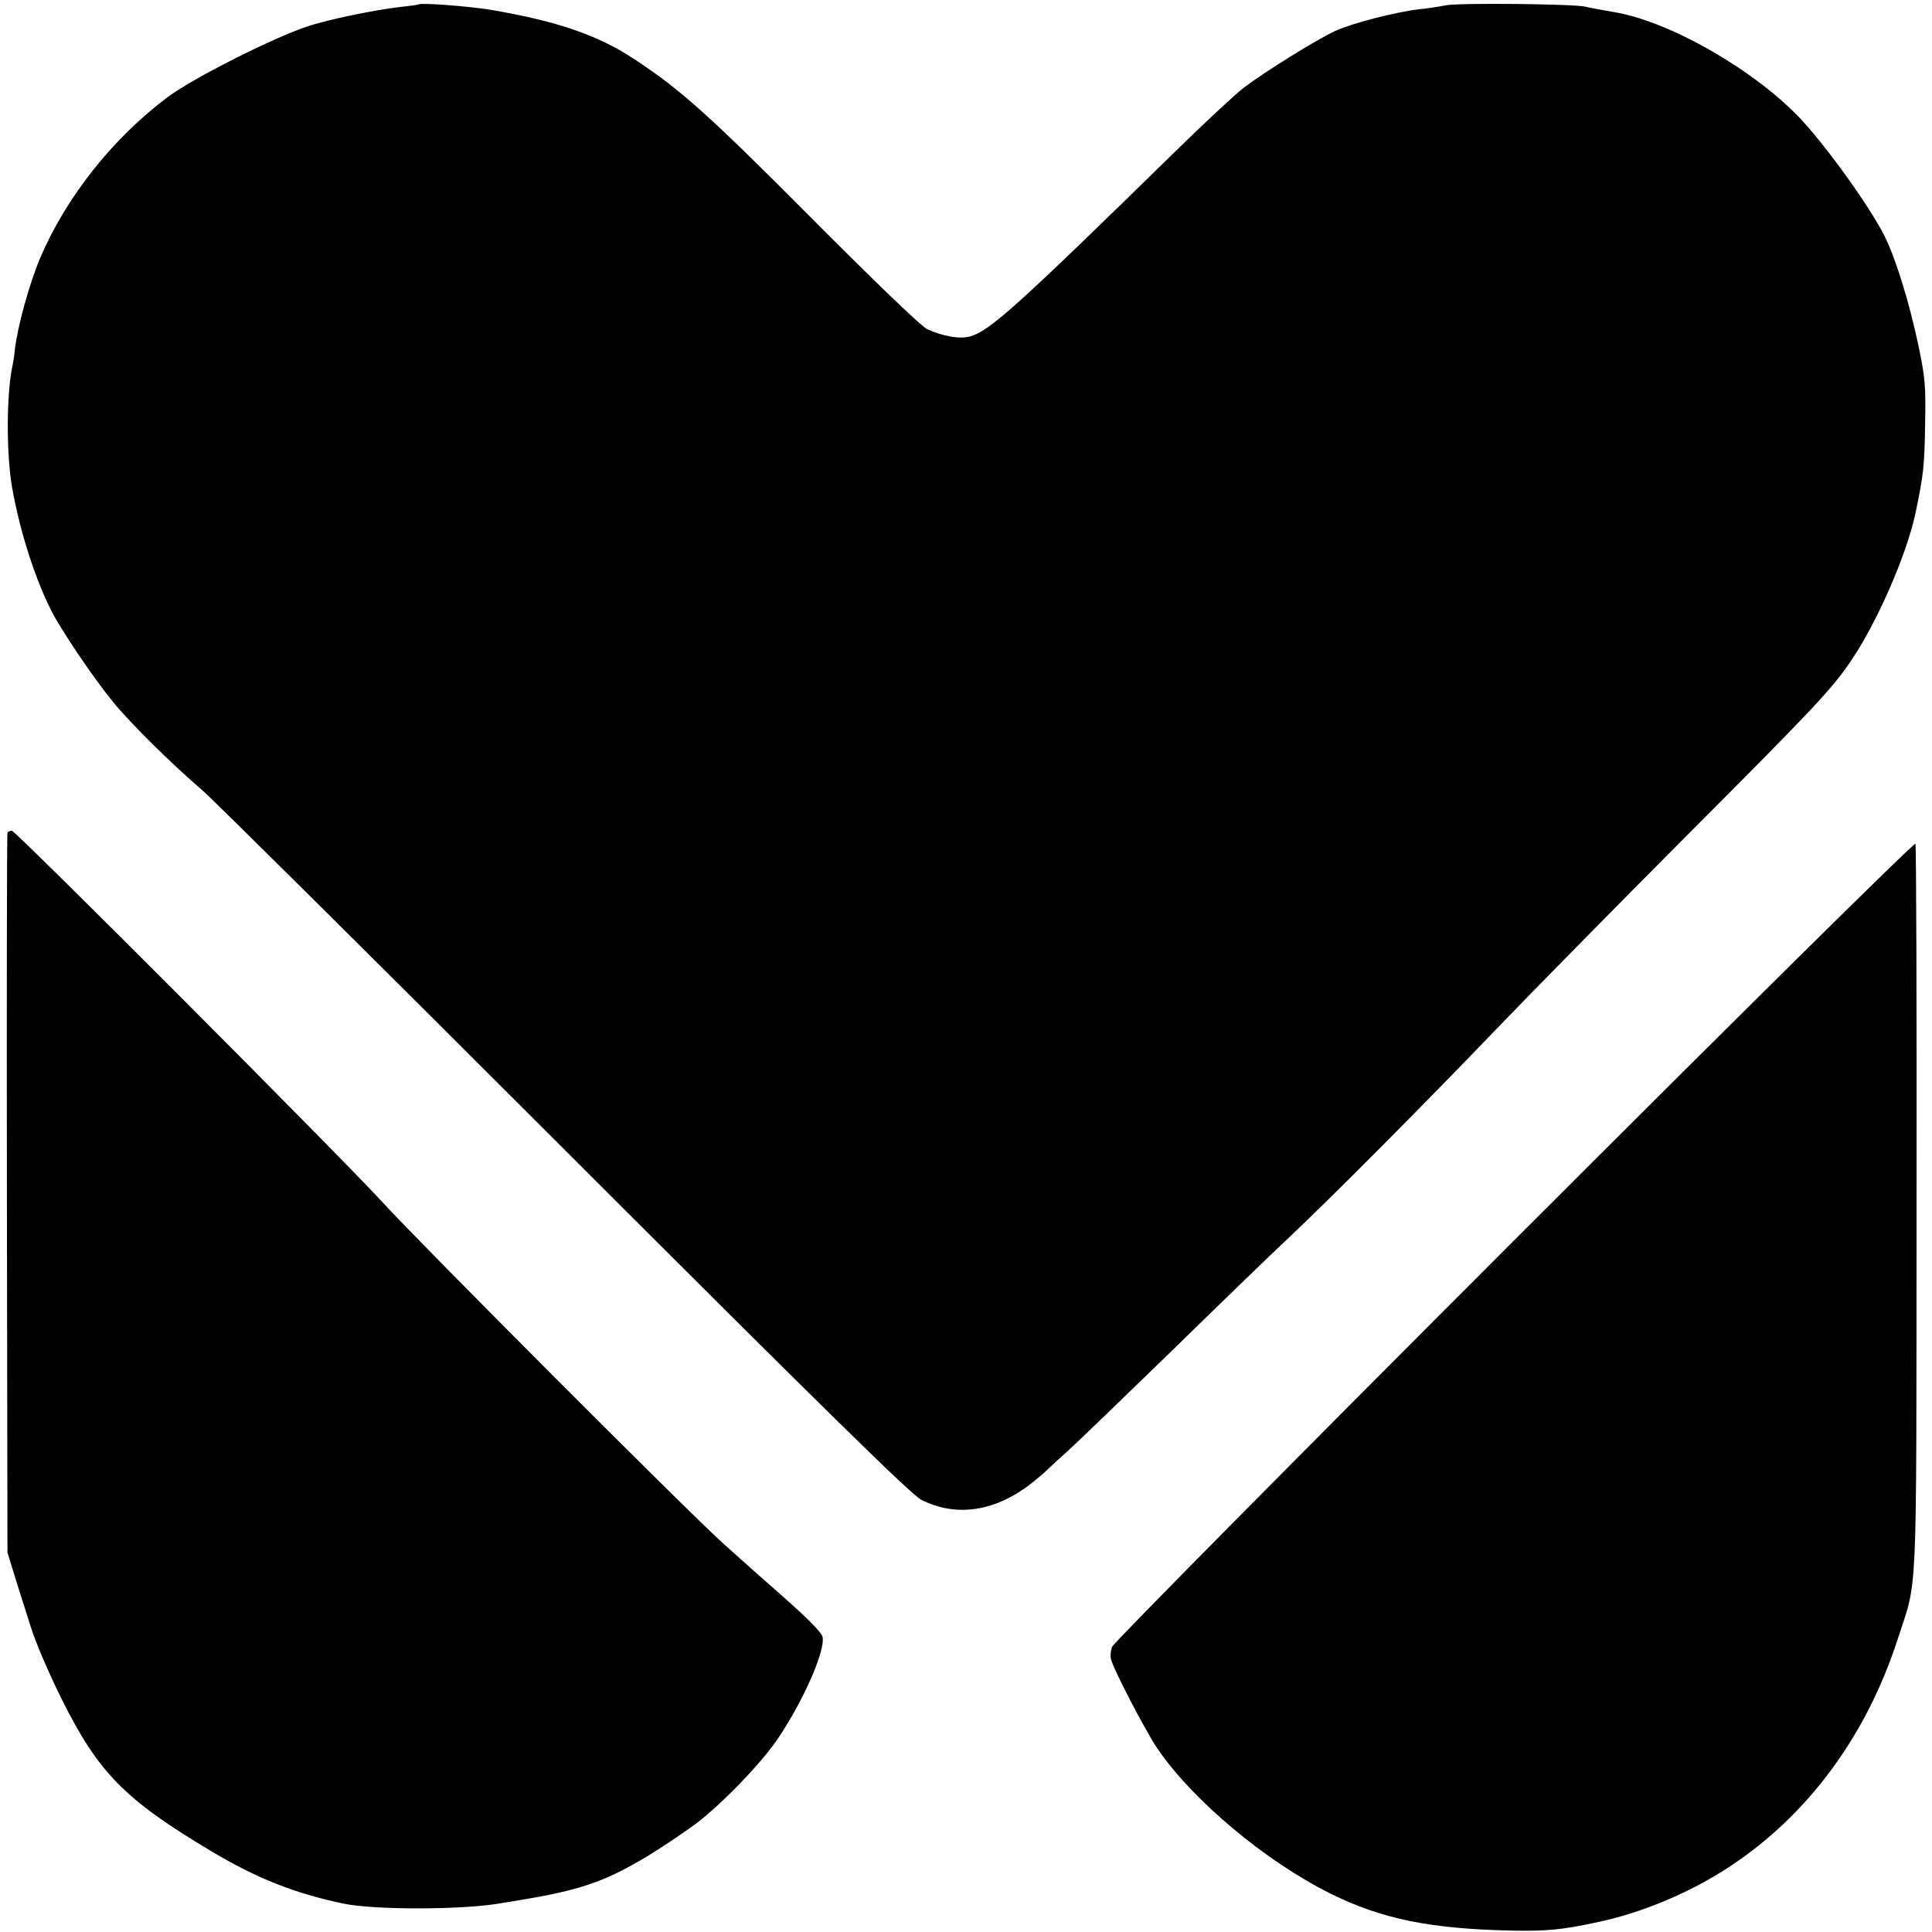
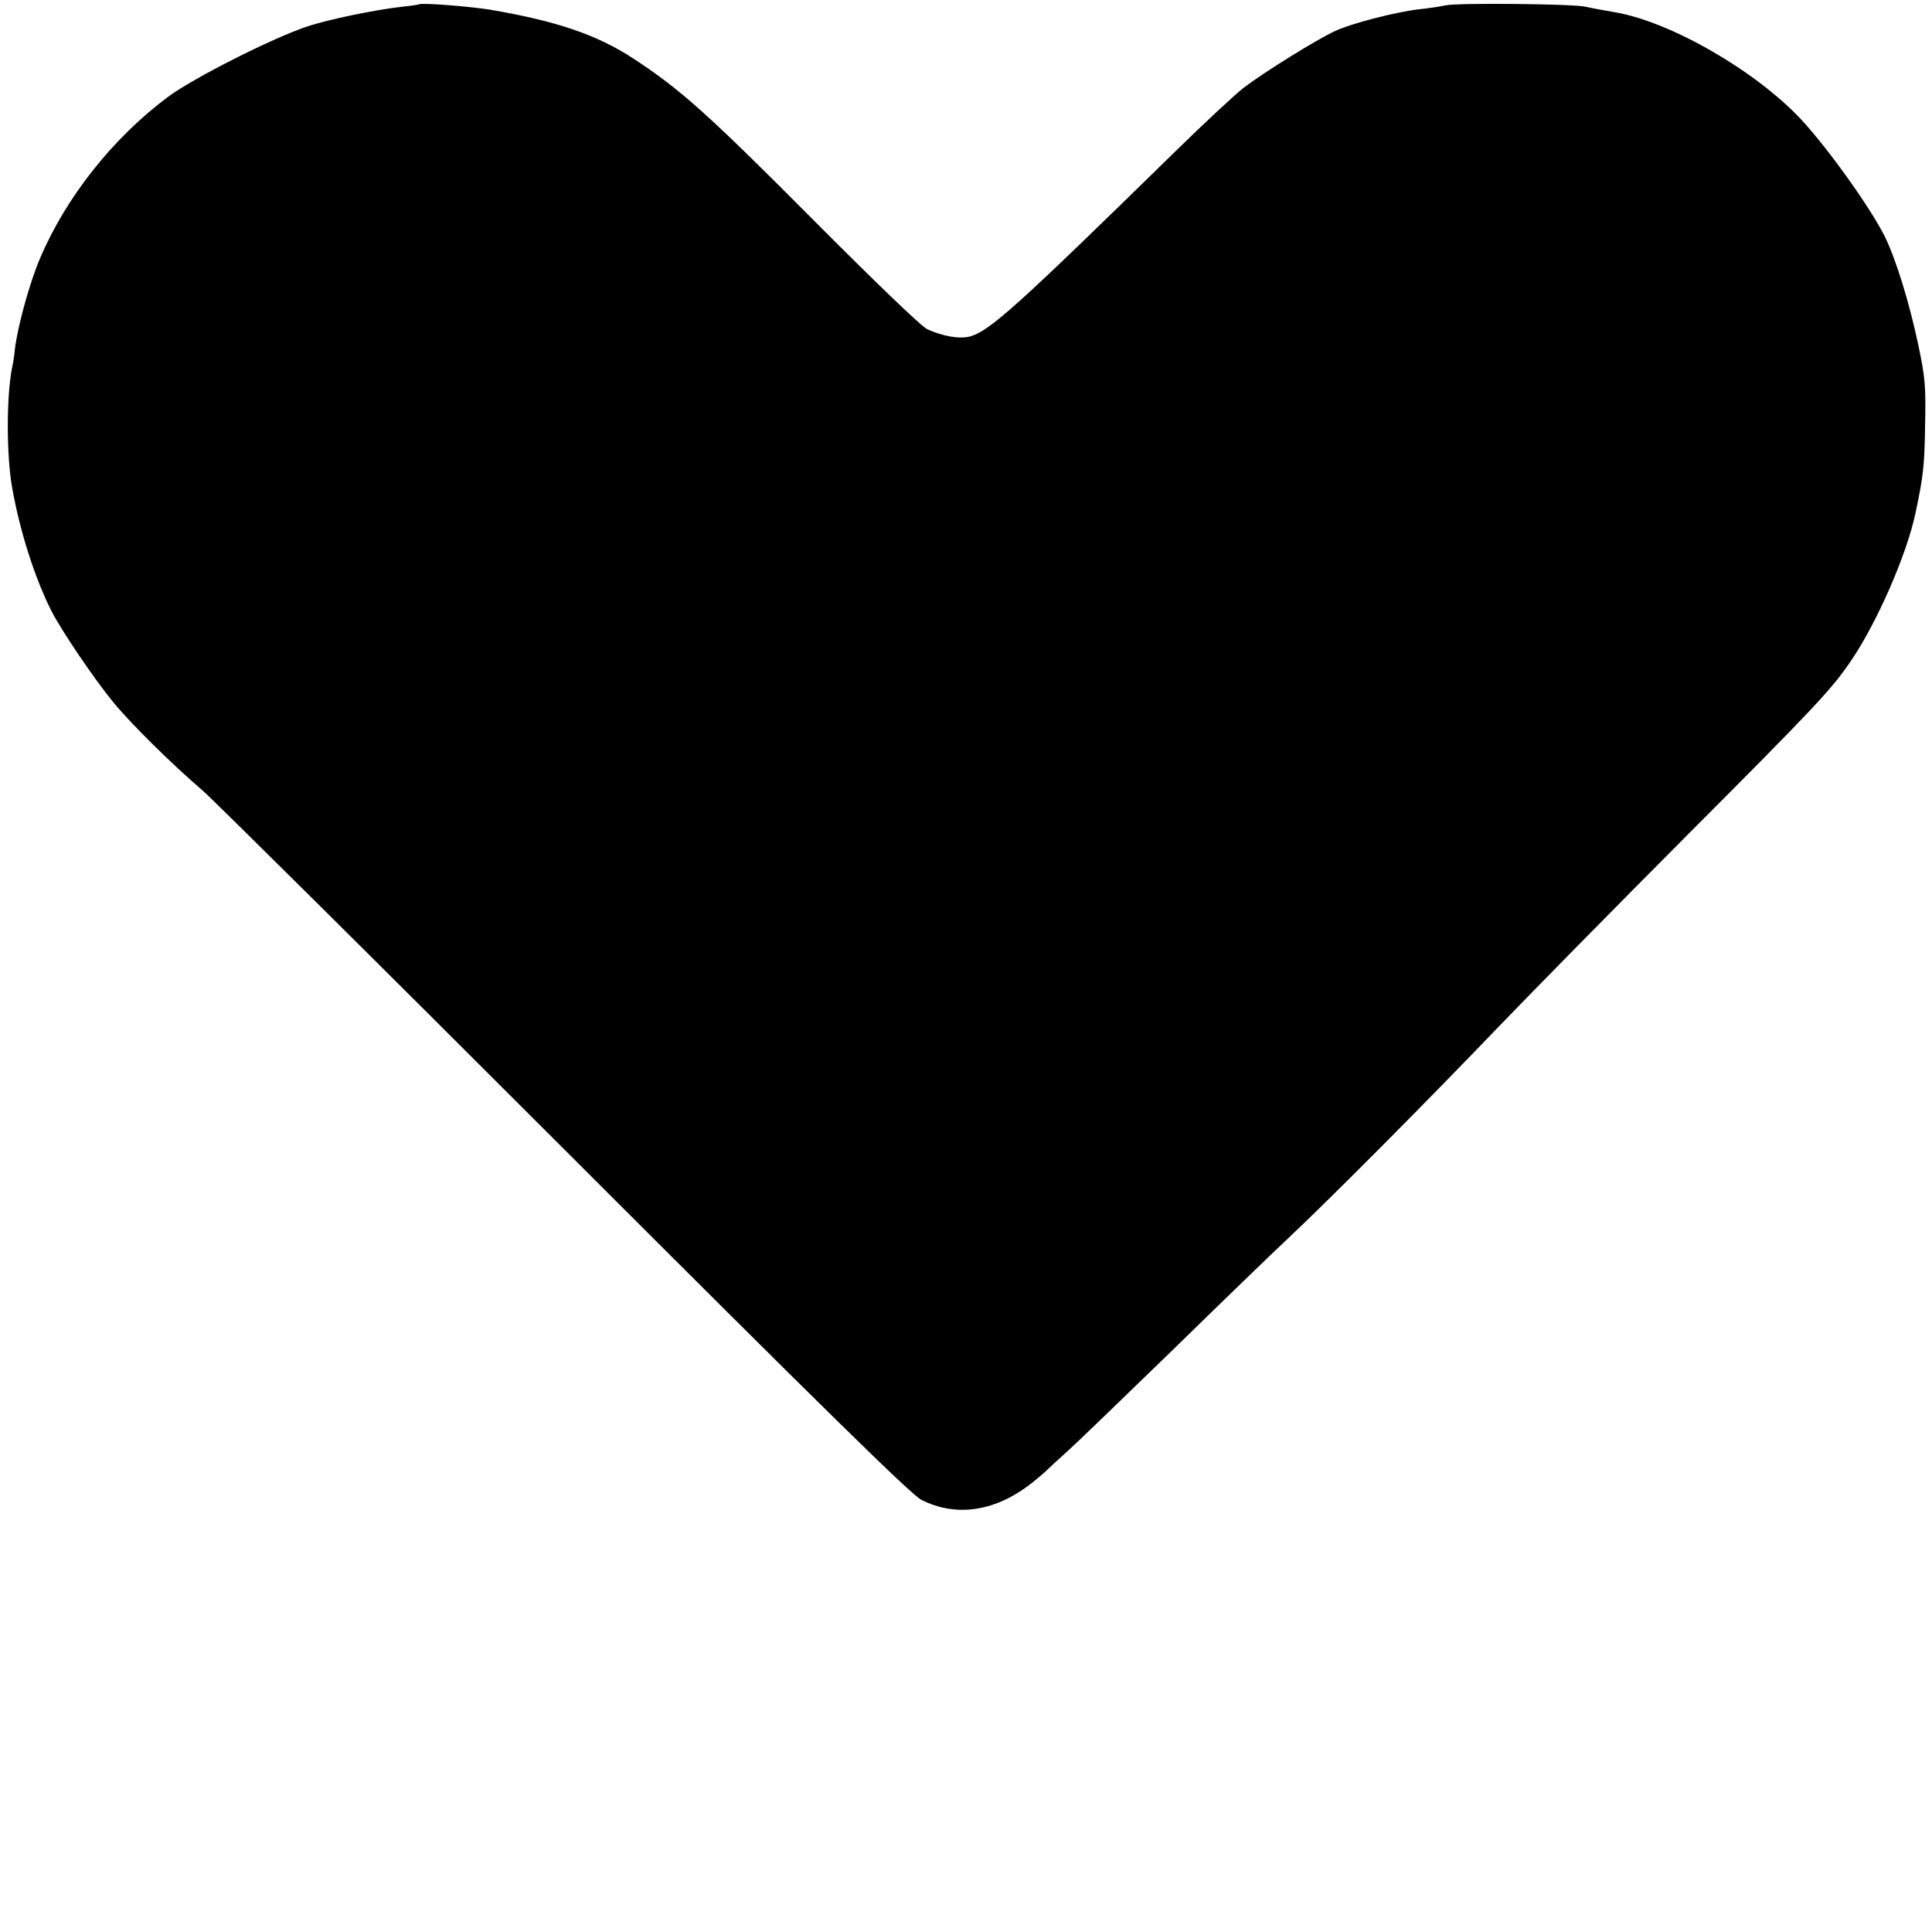
<svg xmlns="http://www.w3.org/2000/svg" version="1.0" width="700pt" height="700pt" viewBox="0 0 700 700" preserveAspectRatio="xMidYMid meet">
  <g transform="translate(0,700) scale(0.1,-0.1)" fill="#000000" stroke="none">
    <path d="M1517 6984 c-1 -1 -27 -5 -57 -8 -99 -11 -269 -46 -347 -72 -126 -42 -409 -185 -503 -254 -199 -148 -370 -363 -464 -584 -38 -88 -82 -247 -92 -331 -2 -24 -7 -54 -10 -66 -21 -104 -21 -318 0 -436 28 -158 82 -327 142 -446 36 -71 155 -247 225 -332 62 -76 213 -225 324 -320 38 -33 629 -619 1312 -1302 939 -939 1255 -1249 1291 -1267 128 -65 271 -42 402 62 25 20 52 43 60 52 8 8 40 37 70 64 30 27 199 190 375 361 176 172 367 357 425 411 149 140 498 491 755 759 121 126 429 439 684 695 468 469 529 534 599 638 94 139 200 382 232 532 29 137 33 174 35 322 3 141 0 171 -25 290 -33 155 -81 309 -120 389 -52 105 -205 319 -303 425 -164 176 -470 353 -672 389 -22 4 -50 9 -62 11 -13 2 -35 7 -50 10 -46 10 -455 14 -503 5 -25 -5 -70 -12 -102 -15 -82 -10 -239 -50 -300 -78 -69 -32 -257 -149 -332 -206 -32 -25 -145 -130 -250 -233 -569 -557 -670 -648 -741 -668 -38 -10 -98 0 -155 26 -21 9 -191 173 -420 403 -374 376 -477 468 -644 577 -132 87 -280 137 -521 178 -75 12 -251 26 -258 19z" />
-     <path d="M27 3983 c-2 -5 -3 -593 -2 -1308 l2 -1300 37 -120 c21 -66 42 -131 46 -145 17 -56 66 -171 113 -265 133 -268 229 -365 542 -552 164 -98 302 -153 479 -190 113 -24 442 -23 575 2 9 1 36 6 61 10 220 36 311 67 463 158 56 34 136 88 178 119 96 73 242 224 301 314 91 136 170 317 158 364 -3 15 -57 69 -135 138 -72 63 -173 153 -225 200 -127 114 -1096 1085 -1235 1237 -156 170 -1328 1345 -1342 1345 -7 0 -14 -3 -16 -7z" />
-     <path d="M5487 2507 c-796 -796 -1452 -1459 -1458 -1474 -5 -14 -7 -35 -3 -47 12 -42 127 -262 166 -319 126 -187 393 -411 629 -528 185 -92 362 -128 661 -134 122 -2 178 3 303 30 164 34 340 108 485 204 281 186 491 471 604 817 75 233 69 92 70 1557 1 725 -1 1323 -4 1330 -3 7 -622 -605 -1453 -1436z" />
  </g>
</svg>